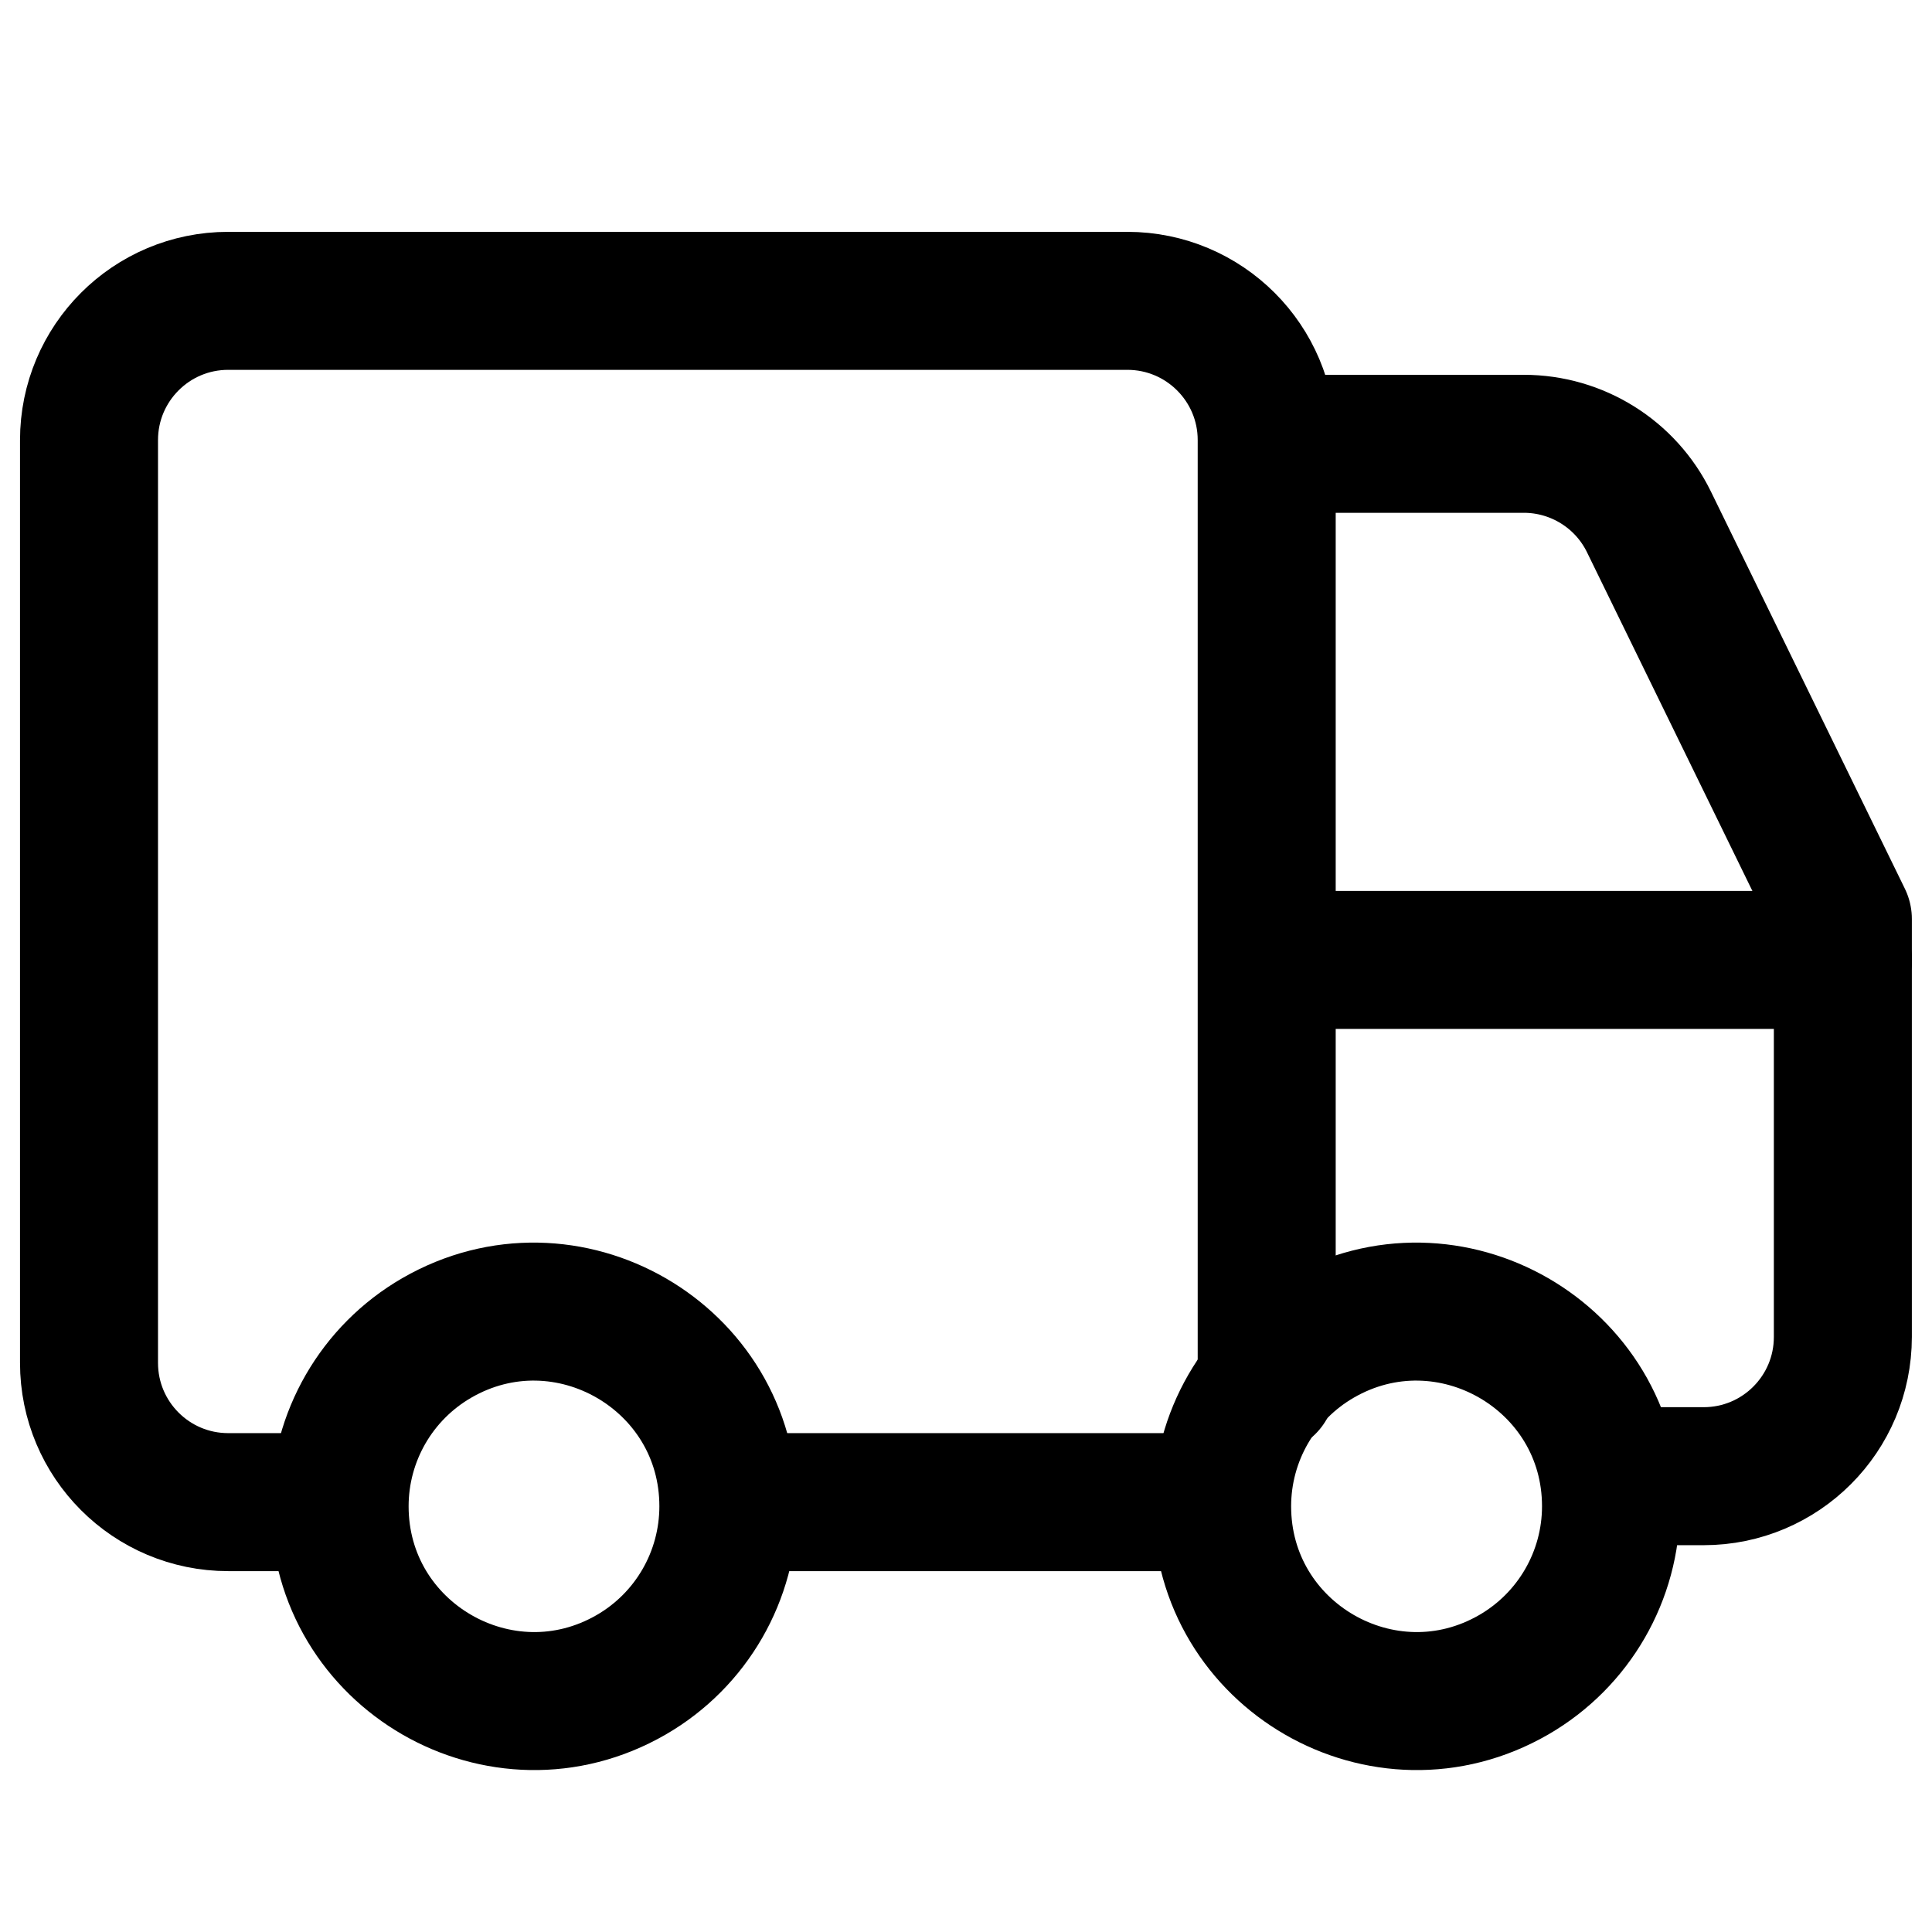
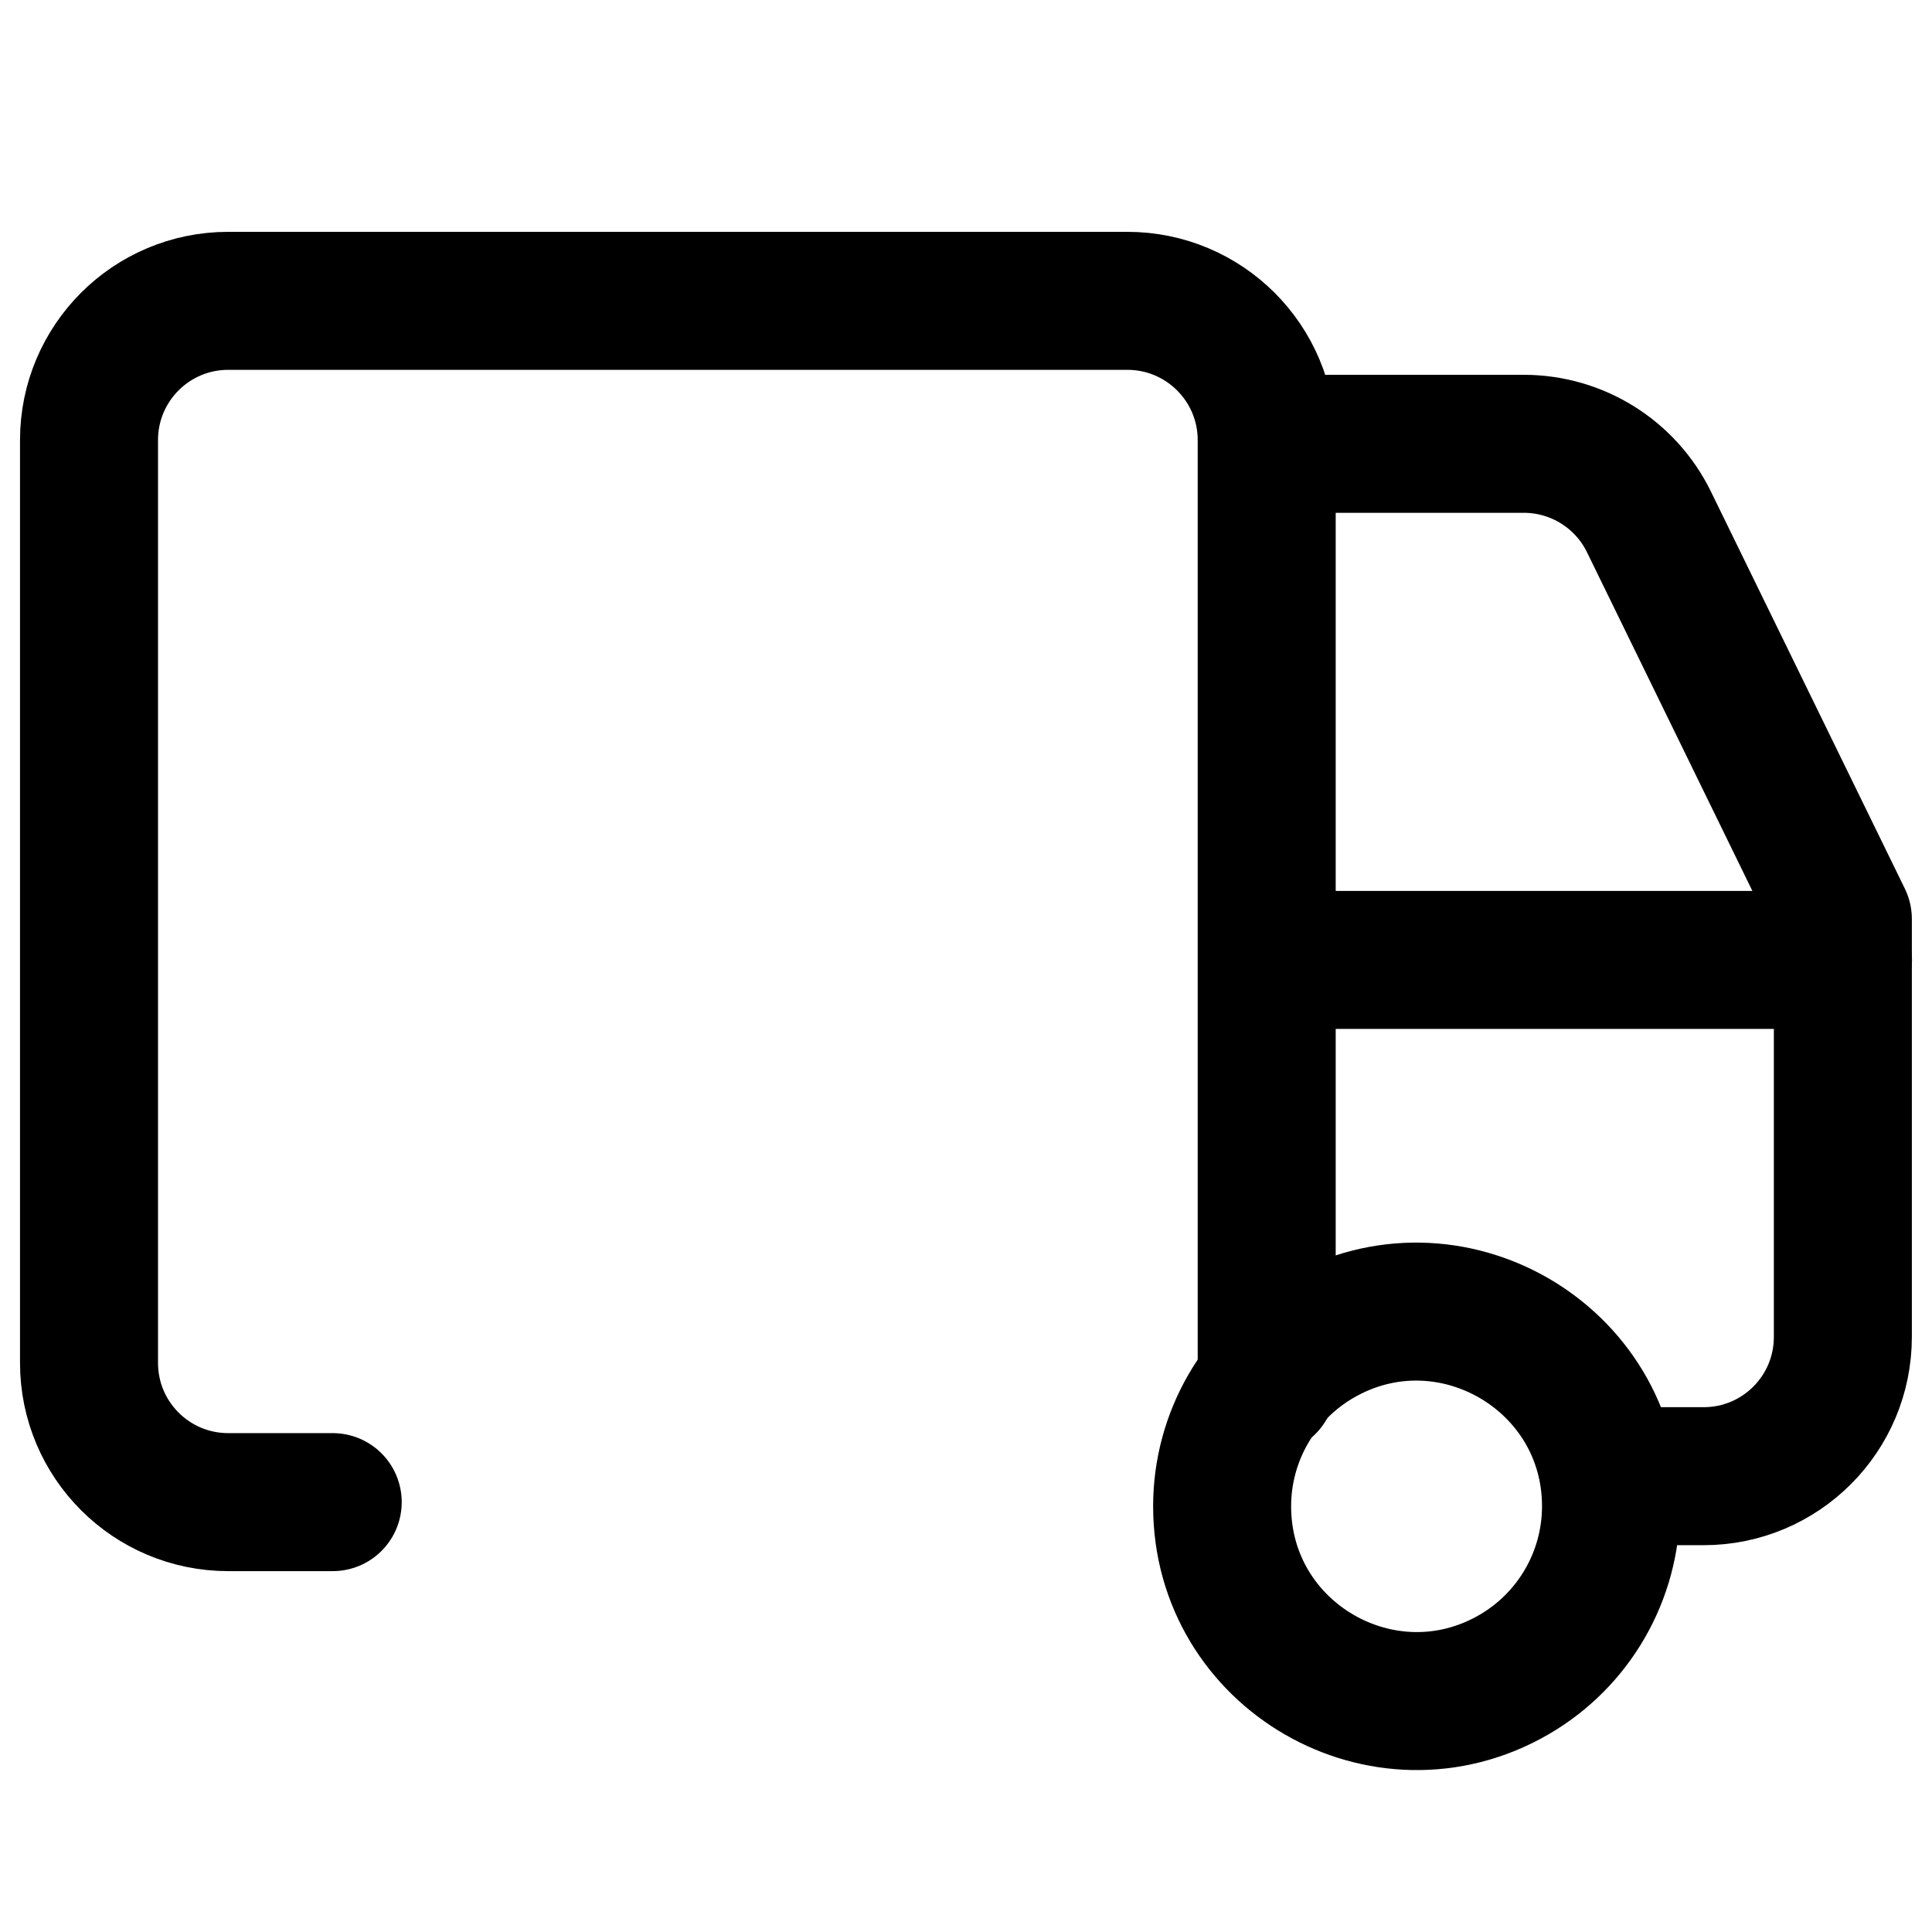
<svg xmlns="http://www.w3.org/2000/svg" width="14" height="14" id="Transfer-Van--Streamline-Core.svg" viewBox="0 0 14 14" fill="none">
  <desc>Transfer Van Streamline Icon: https://streamlinehq.com</desc>
  <g id="transfer-van--van-shipping-delivery-transfer">
    <path stroke-width="1" d="M9.179 10.037V3.189C9.179 2.632 8.727 2.18 8.169 2.18H1.654C1.096 2.18 0.645 2.632 0.645 3.189V9.876C0.645 10.433 1.096 10.885 1.654 10.885H2.411" stroke-linejoin="round" stroke-linecap="round" stroke="#000000" id="Rectangle 53" />
    <path stroke-width="1" d="M13.355 6.956H9.18" stroke-linejoin="round" stroke-linecap="round" stroke="#000000" id="Vector 881" />
    <path stroke-width="1" d="M11.997 10.697H12.345C12.903 10.697 13.354 10.245 13.354 9.688V6.659L11.949 3.782C11.78 3.436 11.428 3.216 11.042 3.216H9.361" stroke-linejoin="round" stroke-linecap="round" stroke="#000000" id="Vector 880" />
-     <path stroke-width="1" d="M2.461 10.915C2.461 12 3.635 12.678 4.574 12.136C5.01 11.884 5.278 11.419 5.278 10.915C5.278 9.831 4.104 9.153 3.165 9.695C2.729 9.947 2.461 10.412 2.461 10.915" stroke-linejoin="round" stroke-linecap="round" stroke="#000000" id="Ellipse 55" />
    <path stroke-width="1" d="M8.856 10.915C8.856 12 10.03 12.678 10.969 12.136C11.405 11.884 11.674 11.419 11.674 10.915C11.674 9.831 10.499 9.153 9.56 9.695C9.124 9.947 8.856 10.412 8.856 10.915" stroke-linejoin="round" stroke-linecap="round" stroke="#000000" id="Ellipse 56" />
-     <path stroke-width="1" d="M8.592 10.885H5.627" stroke-linejoin="round" stroke-linecap="round" stroke="#000000" id="Rectangle 54" />
  </g>
</svg>